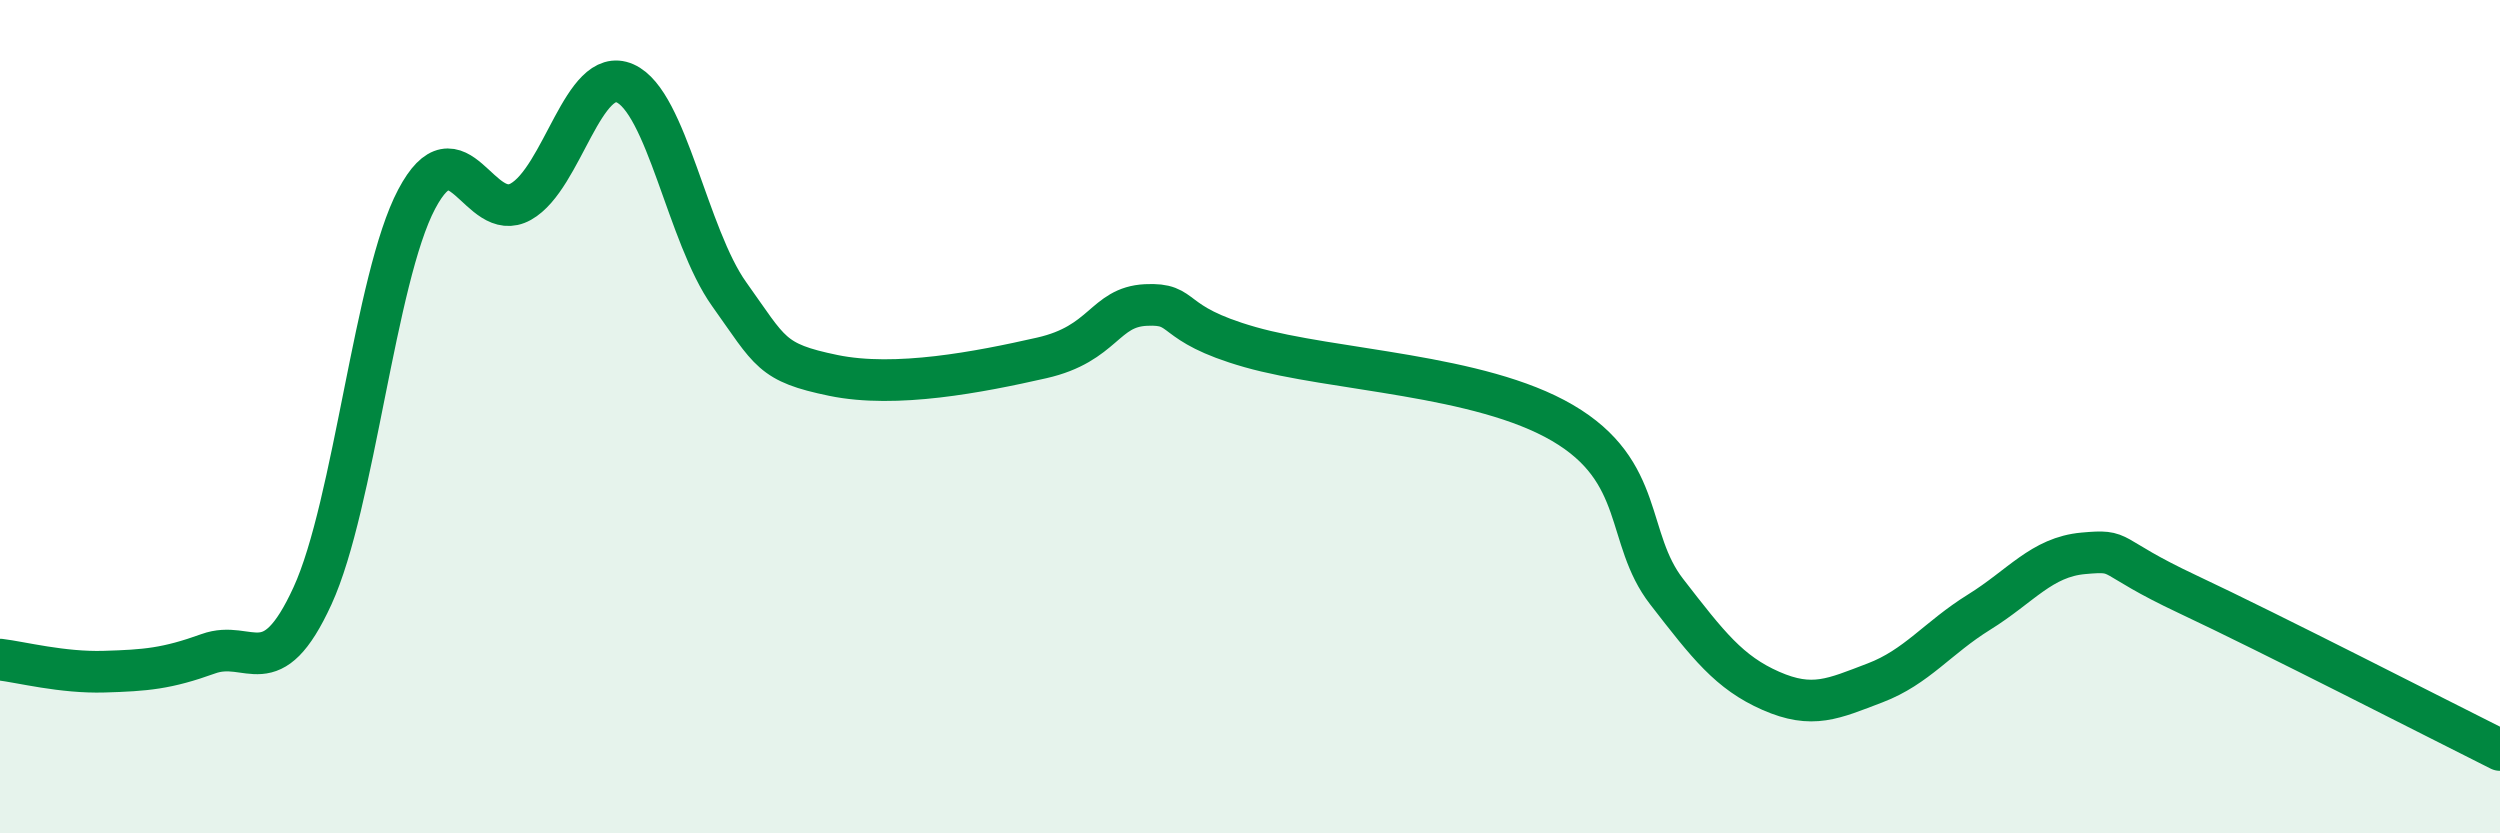
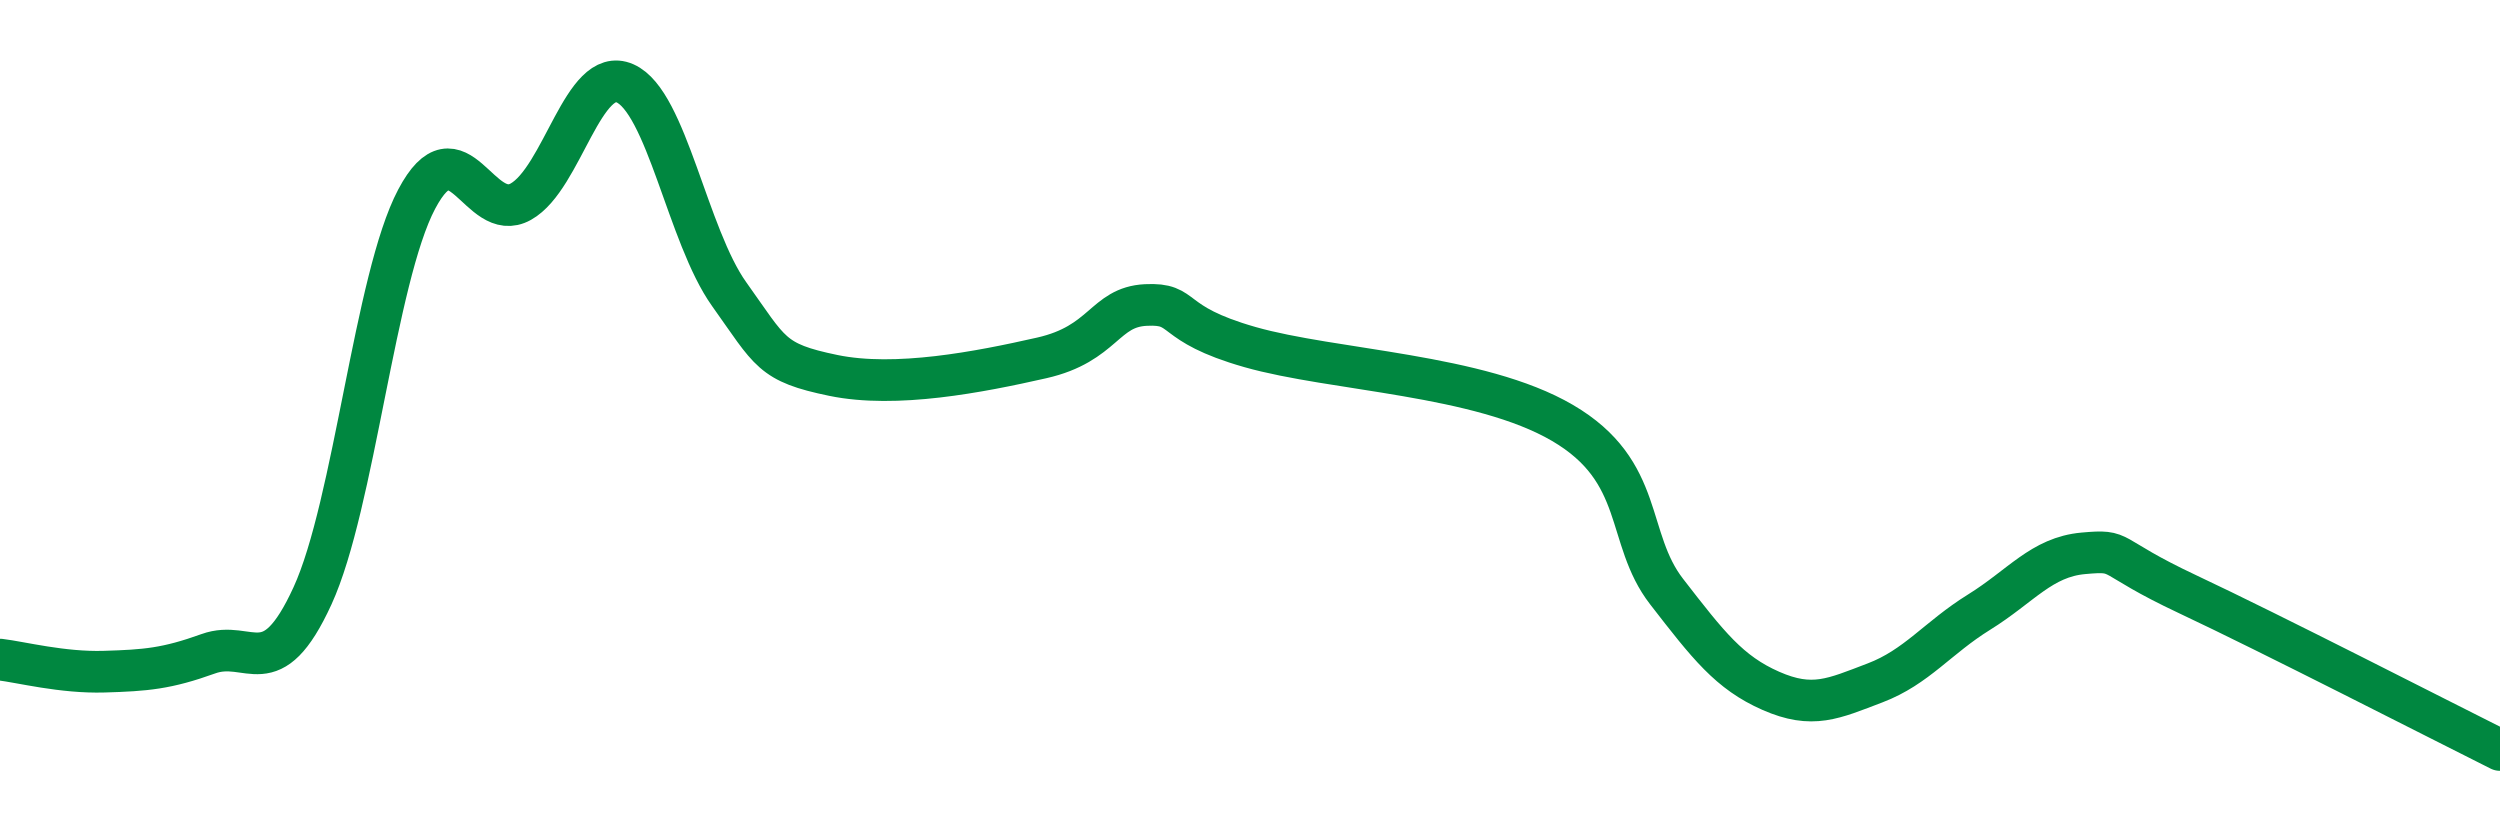
<svg xmlns="http://www.w3.org/2000/svg" width="60" height="20" viewBox="0 0 60 20">
-   <path d="M 0,15.83 C 0.5,15.89 1.5,16.15 2.5,16.12 C 3.5,16.09 4,16.05 5,15.69 C 6,15.33 6.5,16.48 7.5,14.3 C 8.5,12.12 9,6.67 10,4.78 C 11,2.89 11.5,5.4 12.5,4.84 C 13.5,4.28 14,1.56 15,2 C 16,2.44 16.5,5.66 17.5,7.06 C 18.5,8.46 18.5,8.7 20,9.01 C 21.5,9.32 23.5,8.93 25,8.59 C 26.5,8.25 26.5,7.37 27.5,7.32 C 28.5,7.27 28,7.76 30,8.33 C 32,8.9 35.5,8.98 37.5,10.15 C 39.5,11.32 39,12.91 40,14.2 C 41,15.49 41.5,16.14 42.5,16.58 C 43.5,17.02 44,16.77 45,16.39 C 46,16.01 46.5,15.31 47.5,14.69 C 48.5,14.07 49,13.37 50,13.28 C 51,13.19 50.5,13.32 52.5,14.26 C 54.5,15.2 58.5,17.25 60,18L60 20L0 20Z" fill="#008740" opacity="0.1" stroke-linecap="round" stroke-linejoin="round" />
  <path d="M 0,15.83 C 0.5,15.89 1.5,16.15 2.5,16.12 C 3.5,16.09 4,16.05 5,15.69 C 6,15.33 6.5,16.48 7.5,14.3 C 8.5,12.12 9,6.67 10,4.78 C 11,2.89 11.5,5.4 12.5,4.84 C 13.5,4.28 14,1.56 15,2 C 16,2.44 16.5,5.66 17.5,7.06 C 18.5,8.46 18.5,8.7 20,9.01 C 21.5,9.32 23.5,8.93 25,8.59 C 26.5,8.25 26.5,7.37 27.5,7.32 C 28.5,7.27 28,7.76 30,8.33 C 32,8.9 35.5,8.98 37.5,10.15 C 39.5,11.32 39,12.91 40,14.2 C 41,15.49 41.5,16.14 42.5,16.58 C 43.5,17.02 44,16.77 45,16.39 C 46,16.01 46.5,15.31 47.5,14.69 C 48.5,14.07 49,13.37 50,13.28 C 51,13.19 50.5,13.32 52.5,14.26 C 54.5,15.2 58.5,17.25 60,18" stroke="#008740" stroke-width="1" fill="none" stroke-linecap="round" stroke-linejoin="round" />
</svg>